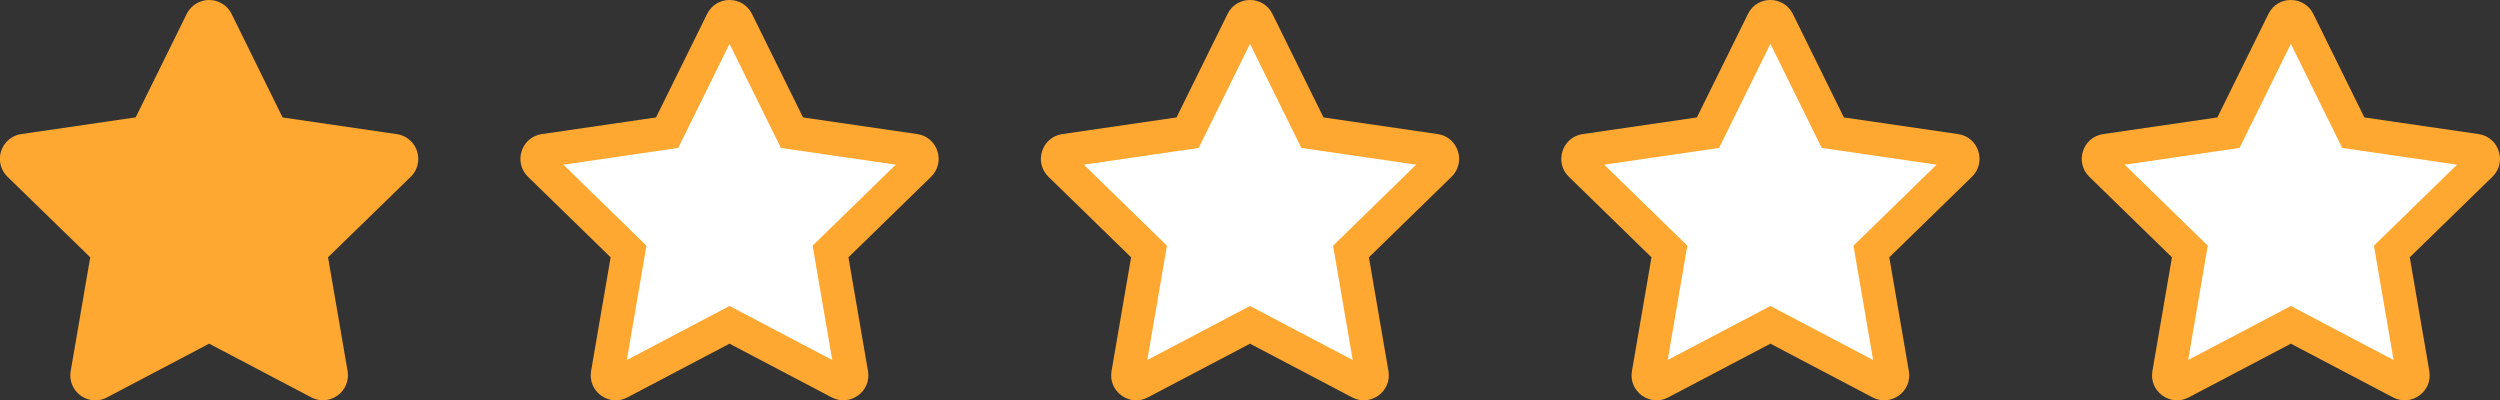
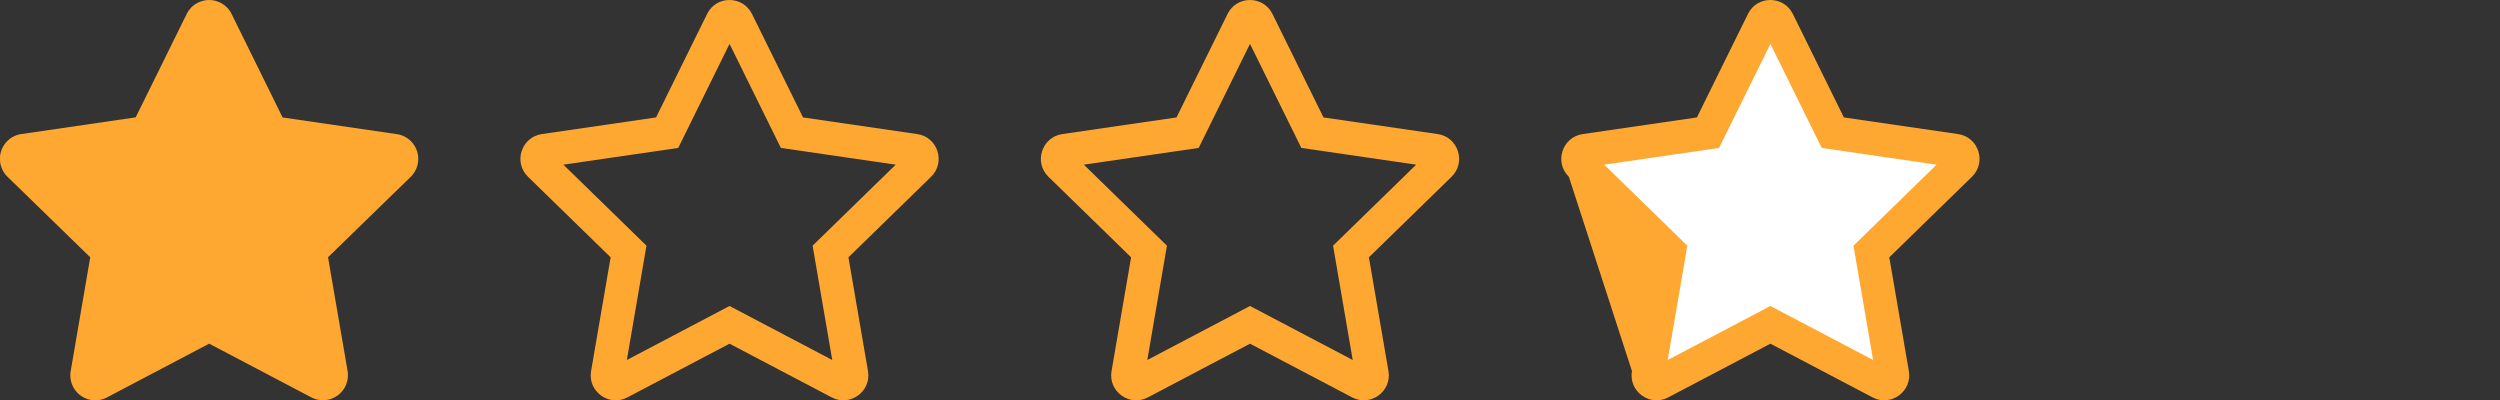
<svg xmlns="http://www.w3.org/2000/svg" width="74.938" height="12" viewBox="0 0 74.938 12">
  <rect x="0" y="0" width="74.938" height="12" fill="#333333" stroke="none" />
  <g id="グループ_1753" data-name="グループ 1753" transform="translate(-548 -785)">
    <path id="Icon_awesome-star" data-name="Icon awesome-star" d="M7.038.417l-1.53,3.1-3.424.5A.75.75,0,0,0,1.669,5.3L4.146,7.712l-.586,3.41a.749.749,0,0,0,1.087.79L7.71,10.3l3.063,1.61a.75.75,0,0,0,1.087-.79l-.586-3.41L13.751,5.3a.75.75,0,0,0-.415-1.28l-3.424-.5L8.383.417a.751.751,0,0,0-1.345,0Z" transform="translate(546.559 785.001)" fill="#ffa831" />
    <g id="Icon_awesome-star-2" data-name="Icon awesome-star" transform="translate(562.158 785.001)" fill="#fff">
-       <path d="M 4.299 11.499 C 4.227 11.499 4.154 11.464 4.105 11.406 C 4.057 11.349 4.04 11.282 4.053 11.206 L 4.638 7.796 L 4.683 7.537 L 4.495 7.354 L 2.018 4.94 C 1.917 4.842 1.94 4.728 1.954 4.683 C 1.969 4.639 2.017 4.533 2.155 4.513 L 5.579 4.014 L 5.839 3.976 L 5.956 3.74 L 7.486 0.638 C 7.545 0.517 7.651 0.499 7.708 0.499 C 7.756 0.499 7.872 0.513 7.935 0.639 L 9.465 3.74 L 9.581 3.976 L 9.841 4.014 L 13.265 4.513 C 13.403 4.533 13.451 4.639 13.466 4.683 C 13.48 4.728 13.503 4.842 13.403 4.94 L 10.926 7.354 L 10.737 7.537 L 10.782 7.796 L 11.368 11.206 C 11.38 11.282 11.363 11.349 11.316 11.404 C 11.267 11.463 11.193 11.498 11.12 11.498 C 11.081 11.498 11.043 11.488 11.006 11.469 L 7.943 9.859 L 7.71 9.736 L 7.477 9.859 L 4.415 11.469 C 4.376 11.489 4.338 11.499 4.299 11.499 Z" stroke="none" />
      <path d="M 7.71 1.314 L 6.172 4.433 L 2.729 4.935 L 5.22 7.363 L 4.632 10.79 L 7.71 9.171 L 10.789 10.79 L 10.2 7.363 L 12.691 4.935 L 9.249 4.433 L 7.71 1.314 M 7.708 -0.001 C 7.977 -0.001 8.245 0.139 8.383 0.417 L 9.913 3.519 L 13.337 4.018 C 13.951 4.107 14.197 4.864 13.751 5.298 L 11.274 7.712 L 11.86 11.121 C 11.966 11.738 11.317 12.197 10.773 11.911 L 7.71 10.301 L 4.647 11.911 C 4.104 12.199 3.454 11.738 3.56 11.121 L 4.146 7.712 L 1.669 5.298 C 1.223 4.864 1.47 4.107 2.083 4.018 L 5.507 3.519 L 7.038 0.417 C 7.175 0.137 7.442 -0.001 7.708 -0.001 Z" stroke="none" fill="#ffa831" />
    </g>
    <g id="Icon_awesome-star-3" data-name="Icon awesome-star" transform="translate(577.759 785.001)" fill="#fff">
-       <path d="M 4.299 11.499 C 4.227 11.499 4.154 11.464 4.105 11.406 C 4.057 11.349 4.04 11.282 4.053 11.206 L 4.638 7.796 L 4.683 7.537 L 4.495 7.354 L 2.018 4.94 C 1.917 4.842 1.94 4.728 1.954 4.683 C 1.969 4.639 2.017 4.533 2.155 4.513 L 5.579 4.014 L 5.839 3.976 L 5.956 3.74 L 7.486 0.638 C 7.545 0.517 7.651 0.499 7.708 0.499 C 7.756 0.499 7.872 0.513 7.935 0.639 L 9.465 3.74 L 9.581 3.976 L 9.841 4.014 L 13.265 4.513 C 13.403 4.533 13.451 4.639 13.466 4.683 C 13.48 4.728 13.503 4.842 13.403 4.94 L 10.926 7.354 L 10.737 7.537 L 10.782 7.796 L 11.368 11.206 C 11.38 11.282 11.363 11.349 11.316 11.404 C 11.267 11.463 11.193 11.498 11.12 11.498 C 11.081 11.498 11.043 11.488 11.006 11.469 L 7.943 9.859 L 7.71 9.736 L 7.477 9.859 L 4.415 11.469 C 4.376 11.489 4.338 11.499 4.299 11.499 Z" stroke="none" />
      <path d="M 7.71 1.314 L 6.172 4.433 L 2.729 4.935 L 5.22 7.363 L 4.632 10.79 L 7.71 9.171 L 10.789 10.79 L 10.2 7.363 L 12.691 4.935 L 9.249 4.433 L 7.71 1.314 M 7.708 -0.001 C 7.977 -0.001 8.245 0.139 8.383 0.417 L 9.913 3.519 L 13.337 4.018 C 13.951 4.107 14.197 4.864 13.751 5.298 L 11.274 7.712 L 11.86 11.121 C 11.966 11.738 11.317 12.197 10.773 11.911 L 7.71 10.301 L 4.647 11.911 C 4.104 12.199 3.454 11.738 3.56 11.121 L 4.146 7.712 L 1.669 5.298 C 1.223 4.864 1.47 4.107 2.083 4.018 L 5.507 3.519 L 7.038 0.417 C 7.175 0.137 7.442 -0.001 7.708 -0.001 Z" stroke="none" fill="#ffa831" />
    </g>
    <g id="Icon_awesome-star-4" data-name="Icon awesome-star" transform="translate(593.358 785.001)" fill="#fff">
      <path d="M 4.299 11.499 C 4.227 11.499 4.154 11.464 4.105 11.406 C 4.057 11.349 4.04 11.282 4.053 11.206 L 4.638 7.796 L 4.683 7.537 L 4.495 7.354 L 2.018 4.94 C 1.917 4.842 1.94 4.728 1.954 4.683 C 1.969 4.639 2.017 4.533 2.155 4.513 L 5.579 4.014 L 5.839 3.976 L 5.956 3.74 L 7.486 0.638 C 7.545 0.517 7.651 0.499 7.708 0.499 C 7.756 0.499 7.872 0.513 7.935 0.639 L 9.465 3.74 L 9.581 3.976 L 9.841 4.014 L 13.265 4.513 C 13.403 4.533 13.451 4.639 13.466 4.683 C 13.48 4.728 13.503 4.842 13.403 4.94 L 10.926 7.354 L 10.737 7.537 L 10.782 7.796 L 11.368 11.206 C 11.38 11.282 11.363 11.349 11.316 11.404 C 11.267 11.463 11.193 11.498 11.12 11.498 C 11.081 11.498 11.043 11.488 11.006 11.469 L 7.943 9.859 L 7.71 9.736 L 7.477 9.859 L 4.415 11.469 C 4.376 11.489 4.338 11.499 4.299 11.499 Z" stroke="none" />
-       <path d="M 7.71 1.314 L 6.172 4.433 L 2.729 4.935 L 5.22 7.363 L 4.632 10.79 L 7.71 9.171 L 10.789 10.79 L 10.2 7.363 L 12.691 4.935 L 9.249 4.433 L 7.71 1.314 M 7.708 -0.001 C 7.977 -0.001 8.245 0.139 8.383 0.417 L 9.913 3.519 L 13.337 4.018 C 13.951 4.107 14.197 4.864 13.751 5.298 L 11.274 7.712 L 11.86 11.121 C 11.966 11.738 11.317 12.197 10.773 11.911 L 7.71 10.301 L 4.647 11.911 C 4.104 12.199 3.454 11.738 3.56 11.121 L 4.146 7.712 L 1.669 5.298 C 1.223 4.864 1.47 4.107 2.083 4.018 L 5.507 3.519 L 7.038 0.417 C 7.175 0.137 7.442 -0.001 7.708 -0.001 Z" stroke="none" fill="#ffa831" />
+       <path d="M 7.71 1.314 L 6.172 4.433 L 2.729 4.935 L 5.22 7.363 L 4.632 10.79 L 7.71 9.171 L 10.789 10.79 L 10.2 7.363 L 12.691 4.935 L 9.249 4.433 L 7.71 1.314 M 7.708 -0.001 C 7.977 -0.001 8.245 0.139 8.383 0.417 L 9.913 3.519 L 13.337 4.018 C 13.951 4.107 14.197 4.864 13.751 5.298 L 11.274 7.712 L 11.86 11.121 C 11.966 11.738 11.317 12.197 10.773 11.911 L 7.71 10.301 L 4.647 11.911 C 4.104 12.199 3.454 11.738 3.56 11.121 L 1.669 5.298 C 1.223 4.864 1.47 4.107 2.083 4.018 L 5.507 3.519 L 7.038 0.417 C 7.175 0.137 7.442 -0.001 7.708 -0.001 Z" stroke="none" fill="#ffa831" />
    </g>
    <g id="Icon_awesome-star-5" data-name="Icon awesome-star" transform="translate(608.959 785.001)" fill="#fff">
-       <path d="M 4.299 11.499 C 4.227 11.499 4.154 11.464 4.105 11.406 C 4.057 11.349 4.04 11.282 4.053 11.206 L 4.638 7.796 L 4.683 7.537 L 4.495 7.354 L 2.018 4.94 C 1.917 4.842 1.94 4.728 1.954 4.683 C 1.969 4.639 2.017 4.533 2.155 4.513 L 5.579 4.014 L 5.839 3.976 L 5.956 3.74 L 7.486 0.638 C 7.545 0.517 7.651 0.499 7.708 0.499 C 7.756 0.499 7.872 0.513 7.935 0.639 L 9.465 3.74 L 9.581 3.976 L 9.841 4.014 L 13.265 4.513 C 13.403 4.533 13.451 4.639 13.466 4.683 C 13.48 4.728 13.503 4.842 13.403 4.94 L 10.926 7.354 L 10.737 7.537 L 10.782 7.796 L 11.368 11.206 C 11.38 11.282 11.363 11.349 11.316 11.404 C 11.267 11.463 11.193 11.498 11.12 11.498 C 11.081 11.498 11.043 11.488 11.006 11.469 L 7.943 9.859 L 7.71 9.736 L 7.477 9.859 L 4.415 11.469 C 4.376 11.489 4.338 11.499 4.299 11.499 Z" stroke="none" />
-       <path d="M 7.71 1.314 L 6.172 4.433 L 2.729 4.935 L 5.22 7.363 L 4.632 10.79 L 7.71 9.171 L 10.789 10.79 L 10.2 7.363 L 12.691 4.935 L 9.249 4.433 L 7.71 1.314 M 7.708 -0.001 C 7.977 -0.001 8.245 0.139 8.383 0.417 L 9.913 3.519 L 13.337 4.018 C 13.951 4.107 14.197 4.864 13.751 5.298 L 11.274 7.712 L 11.86 11.121 C 11.966 11.738 11.317 12.197 10.773 11.911 L 7.71 10.301 L 4.647 11.911 C 4.104 12.199 3.454 11.738 3.56 11.121 L 4.146 7.712 L 1.669 5.298 C 1.223 4.864 1.47 4.107 2.083 4.018 L 5.507 3.519 L 7.038 0.417 C 7.175 0.137 7.442 -0.001 7.708 -0.001 Z" stroke="none" fill="#ffa831" />
-     </g>
+       </g>
  </g>
</svg>